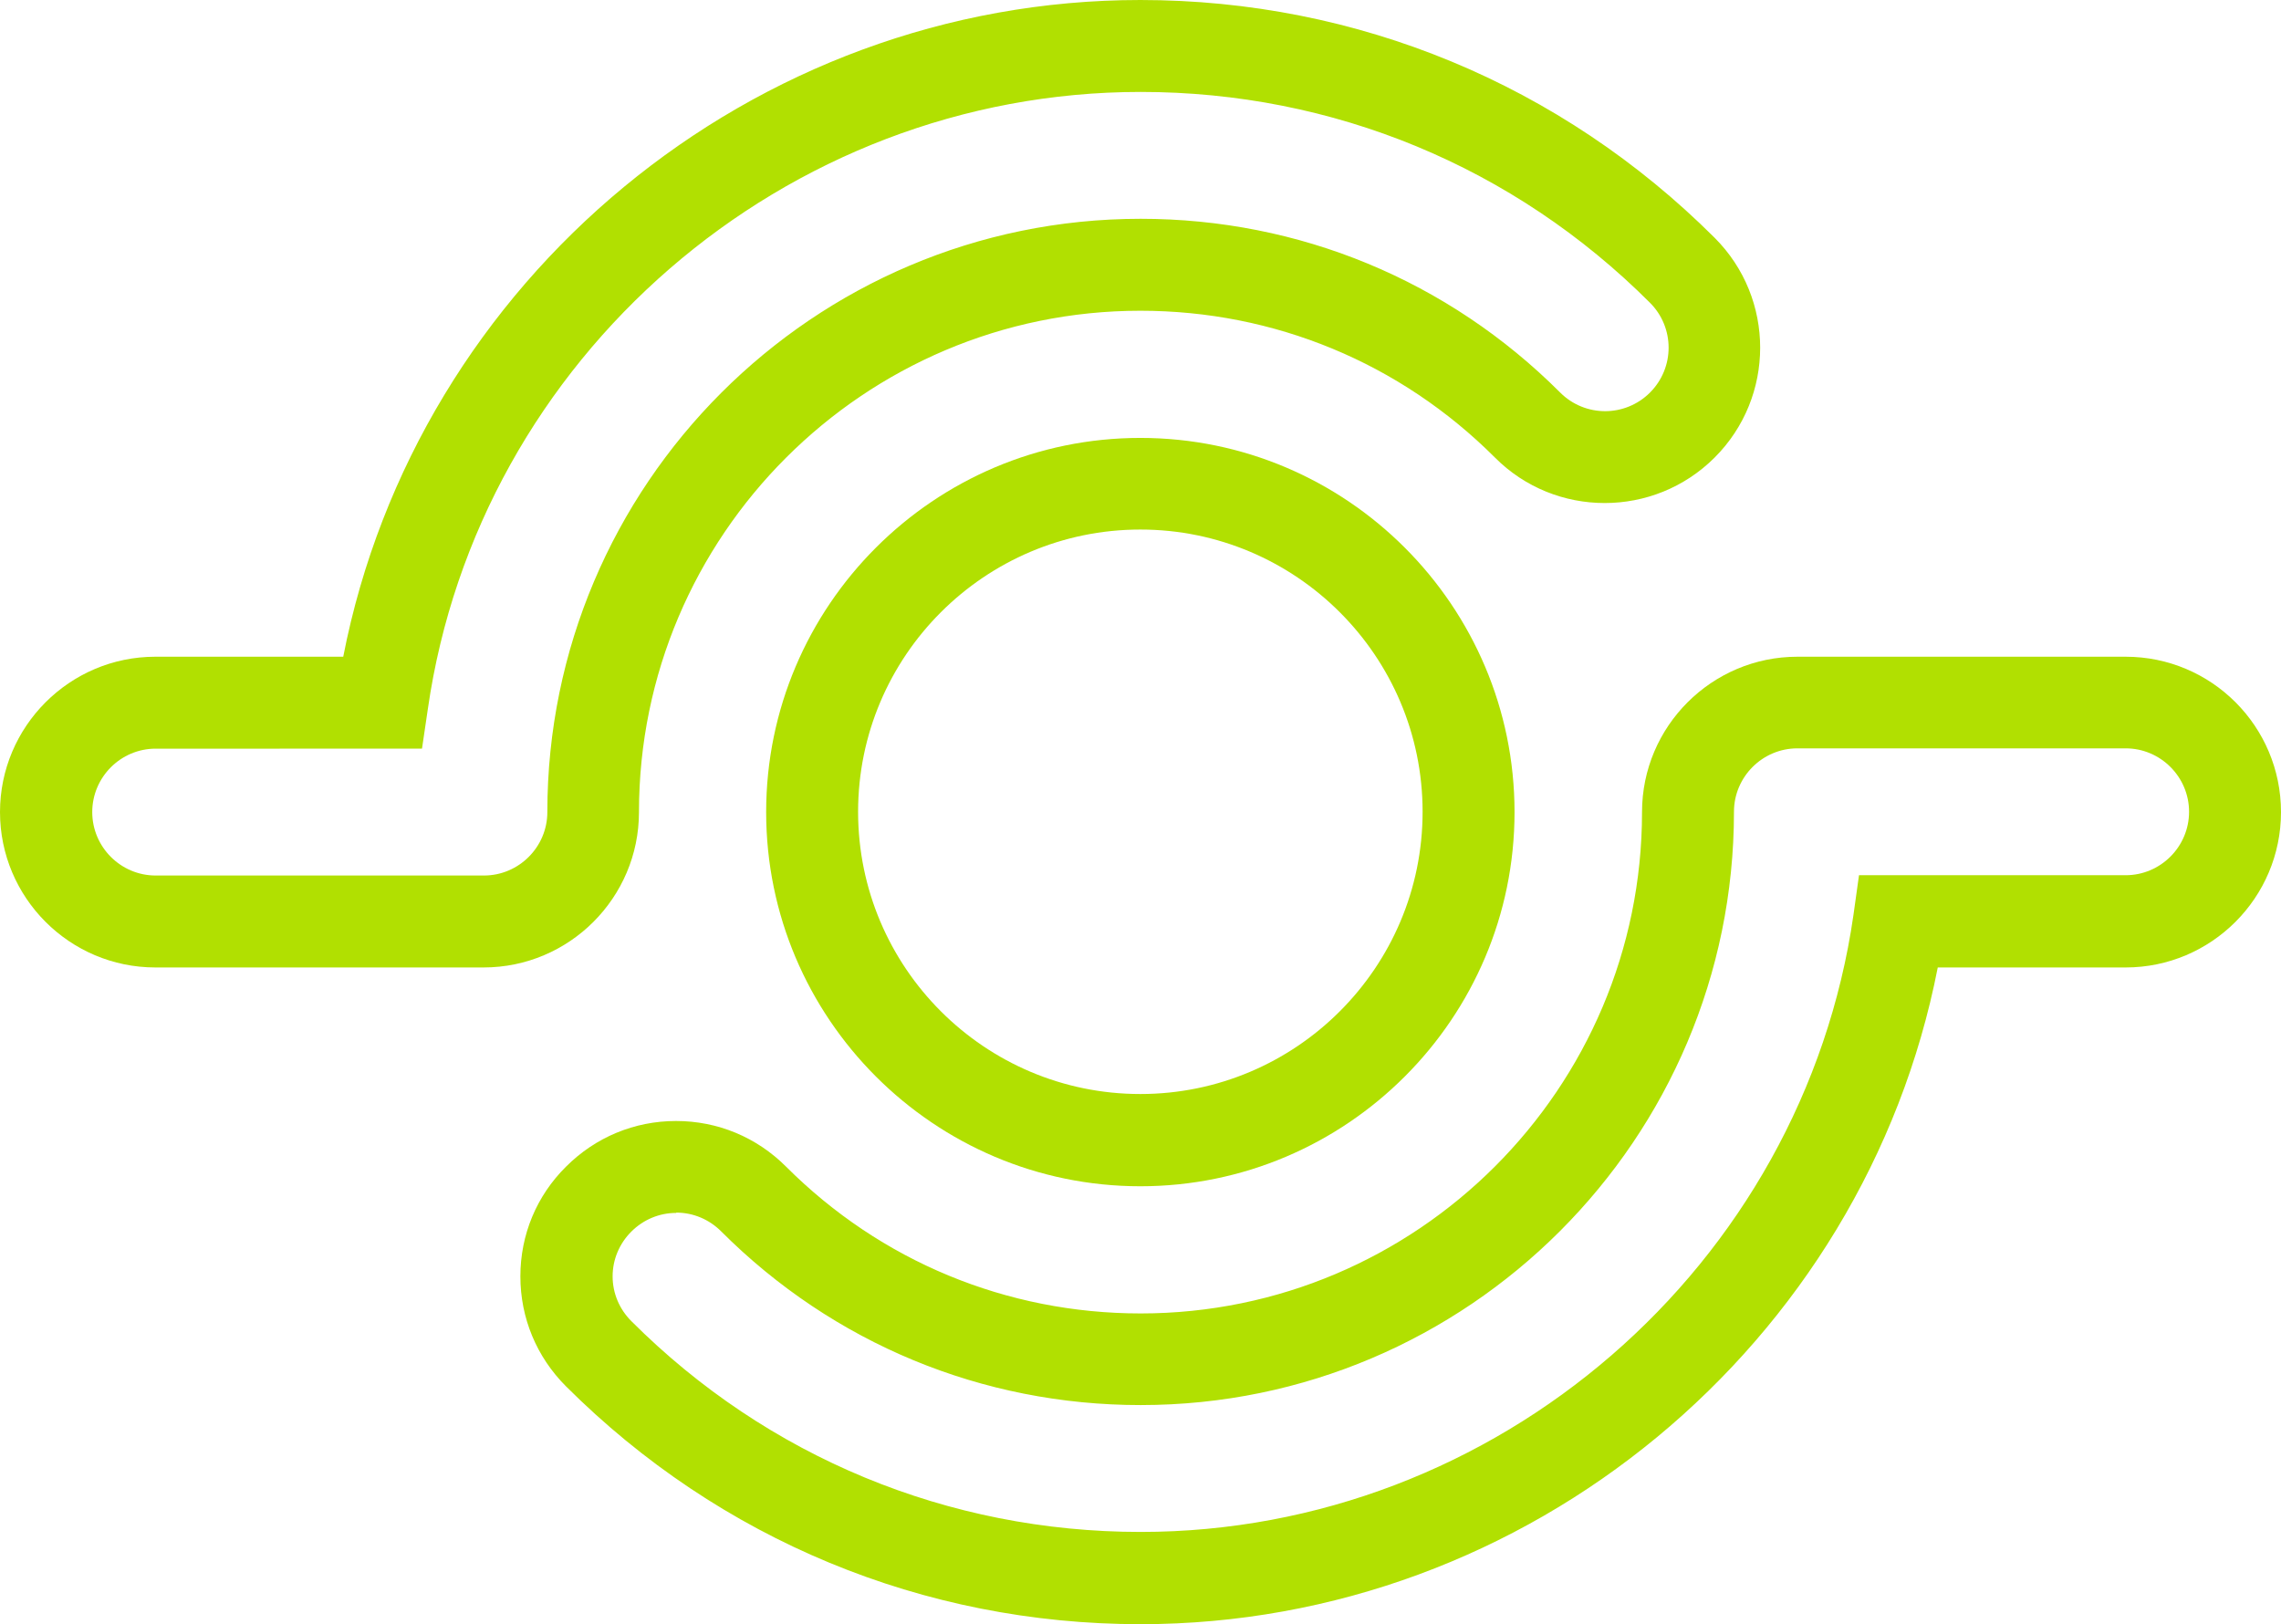
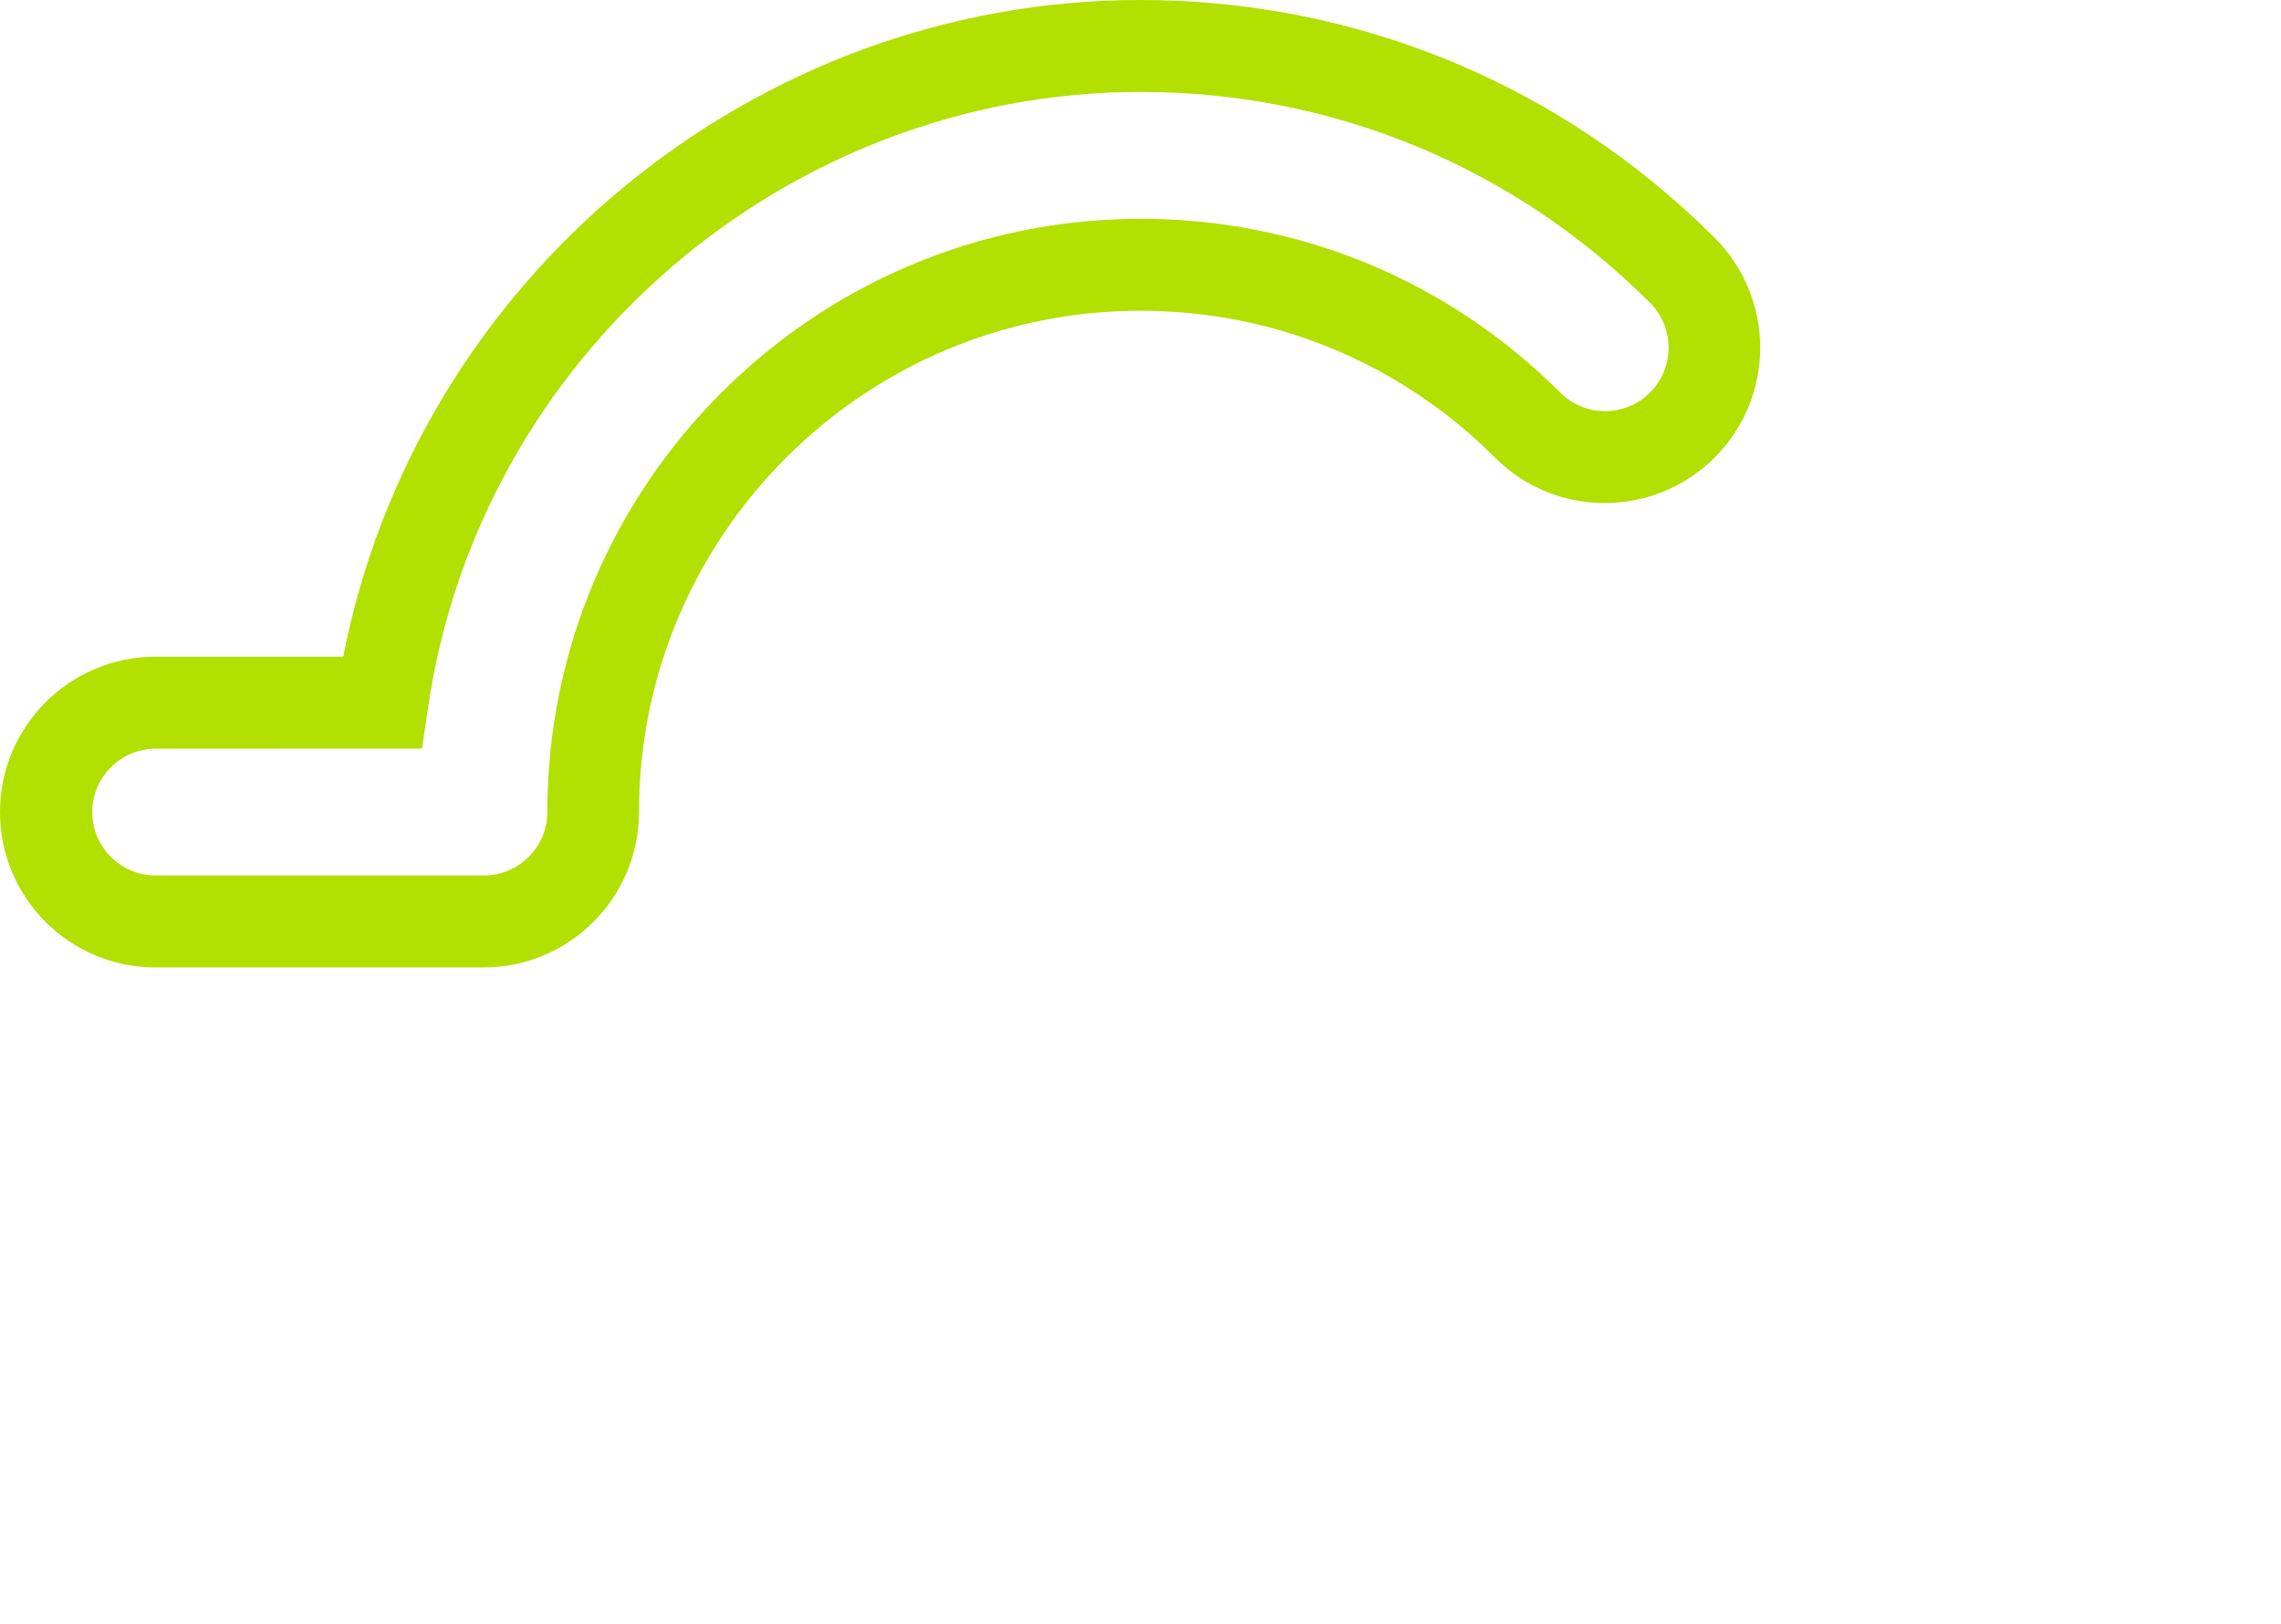
<svg xmlns="http://www.w3.org/2000/svg" id="Layer_1" data-name="Layer 1" viewBox="0 0 74.43 53">
  <defs>
    <style>
      .cls-1 {
        fill: #b1e001;
      }
    </style>
  </defs>
-   <path class="cls-1" d="m37.21,53c-7.08,0-13.73-2.76-18.74-7.76-.96-.96-1.49-2.23-1.49-3.59s.53-2.63,1.49-3.58c.96-.96,2.23-1.49,3.59-1.49s2.63.53,3.59,1.49c3.09,3.09,7.2,4.79,11.57,4.79,9.02,0,16.36-7.34,16.36-16.36,0-2.8,2.28-5.07,5.07-5.07h10.71c2.8,0,5.07,2.27,5.07,5.07s-2.28,5.07-5.07,5.07h-6.13c-2.4,12.3-13.36,21.43-26.01,21.43Zm-15.15-13.42c-.55,0-1.07.22-1.46.61-.39.39-.61.91-.61,1.46s.22,1.07.61,1.46c4.44,4.44,10.34,6.88,16.62,6.88,11.61,0,21.61-8.66,23.26-20.14l.18-1.29h8.7c1.14,0,2.07-.93,2.07-2.07s-.93-2.07-2.07-2.07h-10.71c-1.14,0-2.07.93-2.07,2.07,0,10.67-8.68,19.36-19.36,19.36-5.17,0-10.03-2.01-13.69-5.67-.39-.39-.91-.61-1.46-.61Z" />
  <path class="cls-1" d="m15.79,31.57H5.07c-2.8,0-5.07-2.28-5.07-5.07s2.27-5.07,5.07-5.07h6.13C13.6,9.12,24.56,0,37.21,0c7.08,0,13.73,2.76,18.74,7.76,1.98,1.98,1.98,5.19,0,7.17-1.98,1.98-5.2,1.98-7.17,0-3.09-3.09-7.2-4.79-11.57-4.79-9.02,0-16.36,7.34-16.36,16.36,0,2.8-2.28,5.07-5.07,5.07Zm-10.71-7.14c-1.14,0-2.07.93-2.07,2.07s.93,2.07,2.07,2.07h10.71c1.14,0,2.07-.93,2.07-2.07,0-10.67,8.68-19.36,19.36-19.36,5.17,0,10.03,2.01,13.69,5.67.81.81,2.12.81,2.93,0,.81-.81.81-2.12,0-2.93-4.44-4.44-10.34-6.88-16.62-6.88-11.61,0-21.61,8.66-23.26,20.14l-.19,1.29H5.07Z" />
-   <path class="cls-1" d="m37.21,38.71c-6.73,0-12.21-5.48-12.21-12.21s5.48-12.21,12.21-12.21,12.21,5.48,12.21,12.21-5.48,12.21-12.21,12.21Zm0-21.43c-5.08,0-9.21,4.13-9.21,9.21s4.13,9.21,9.21,9.21,9.21-4.13,9.21-9.21-4.13-9.21-9.21-9.21Z" />
</svg>